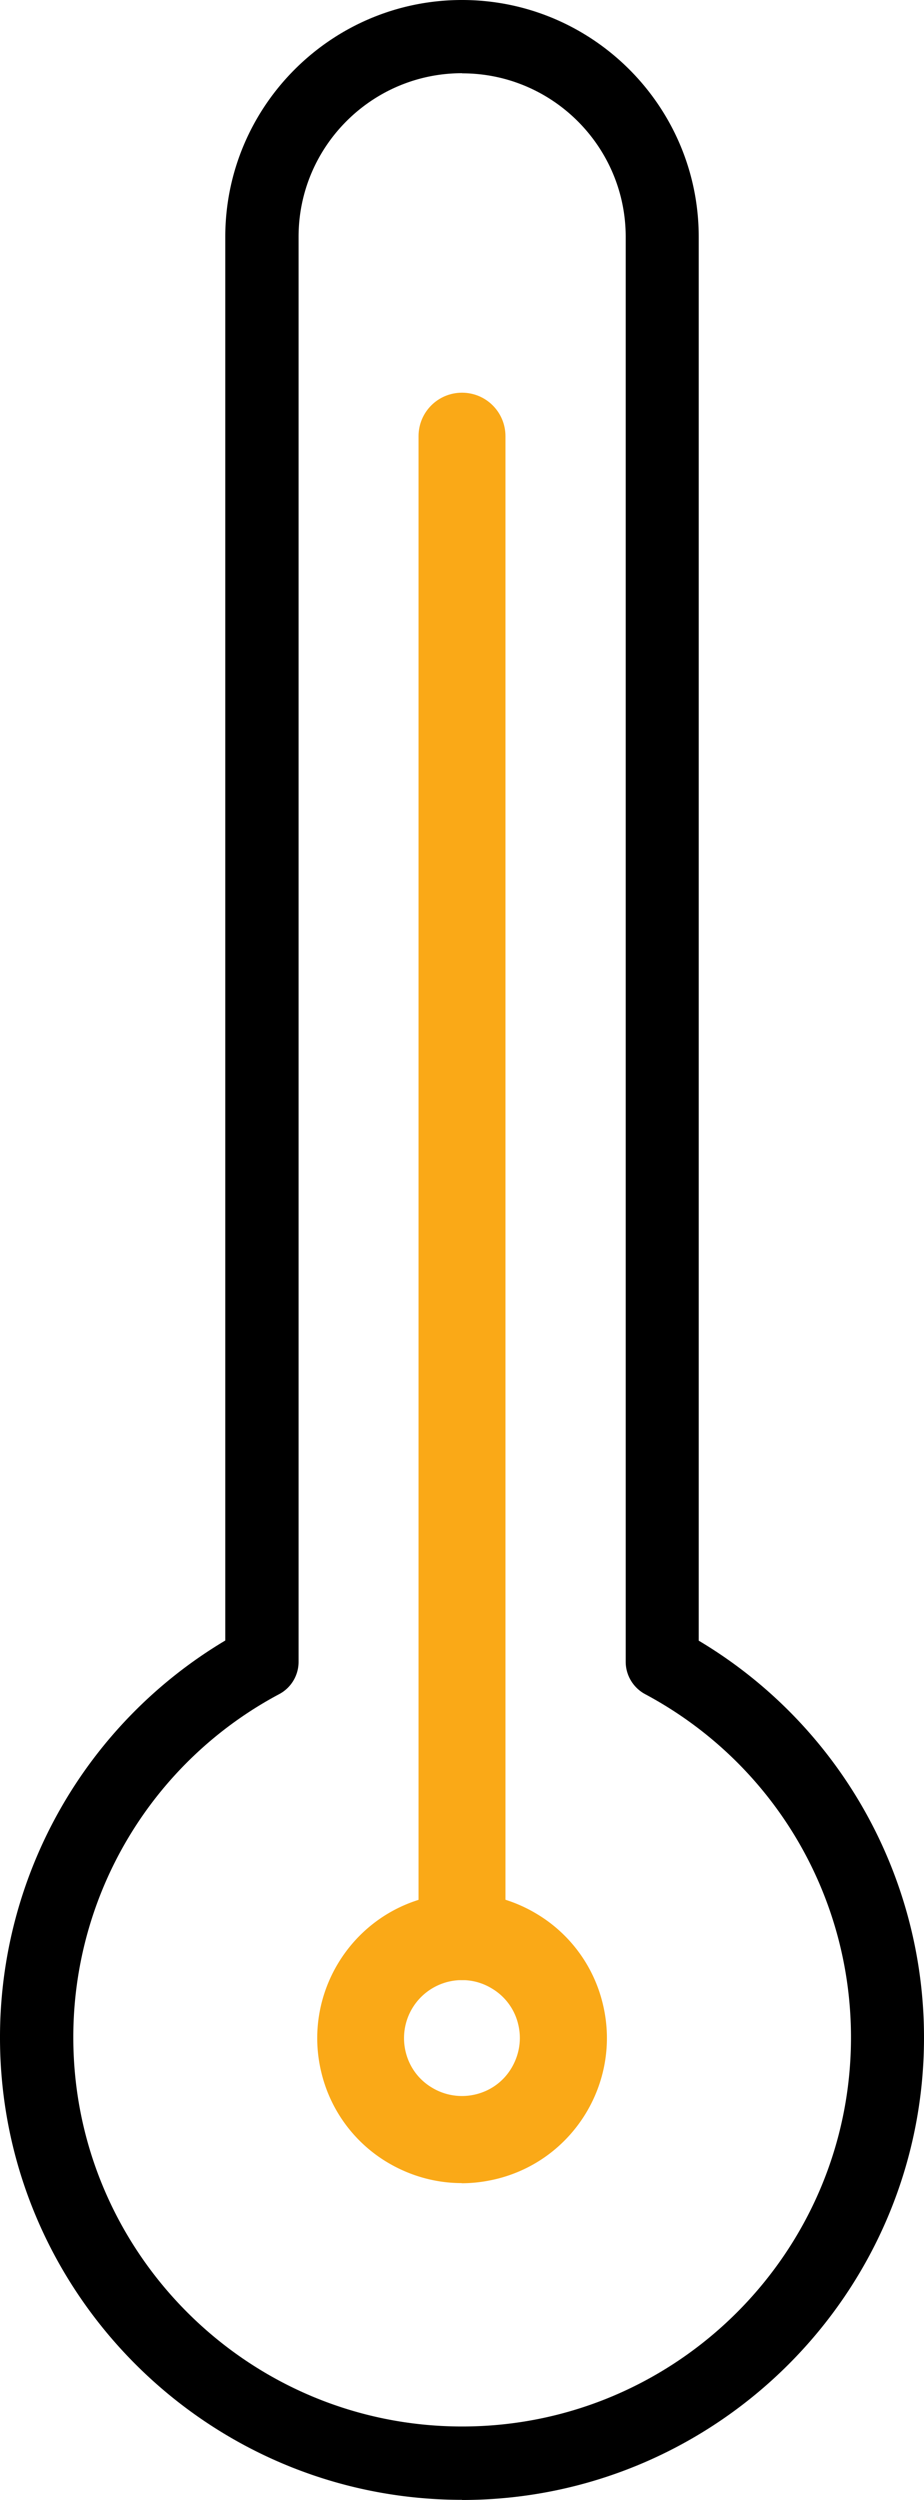
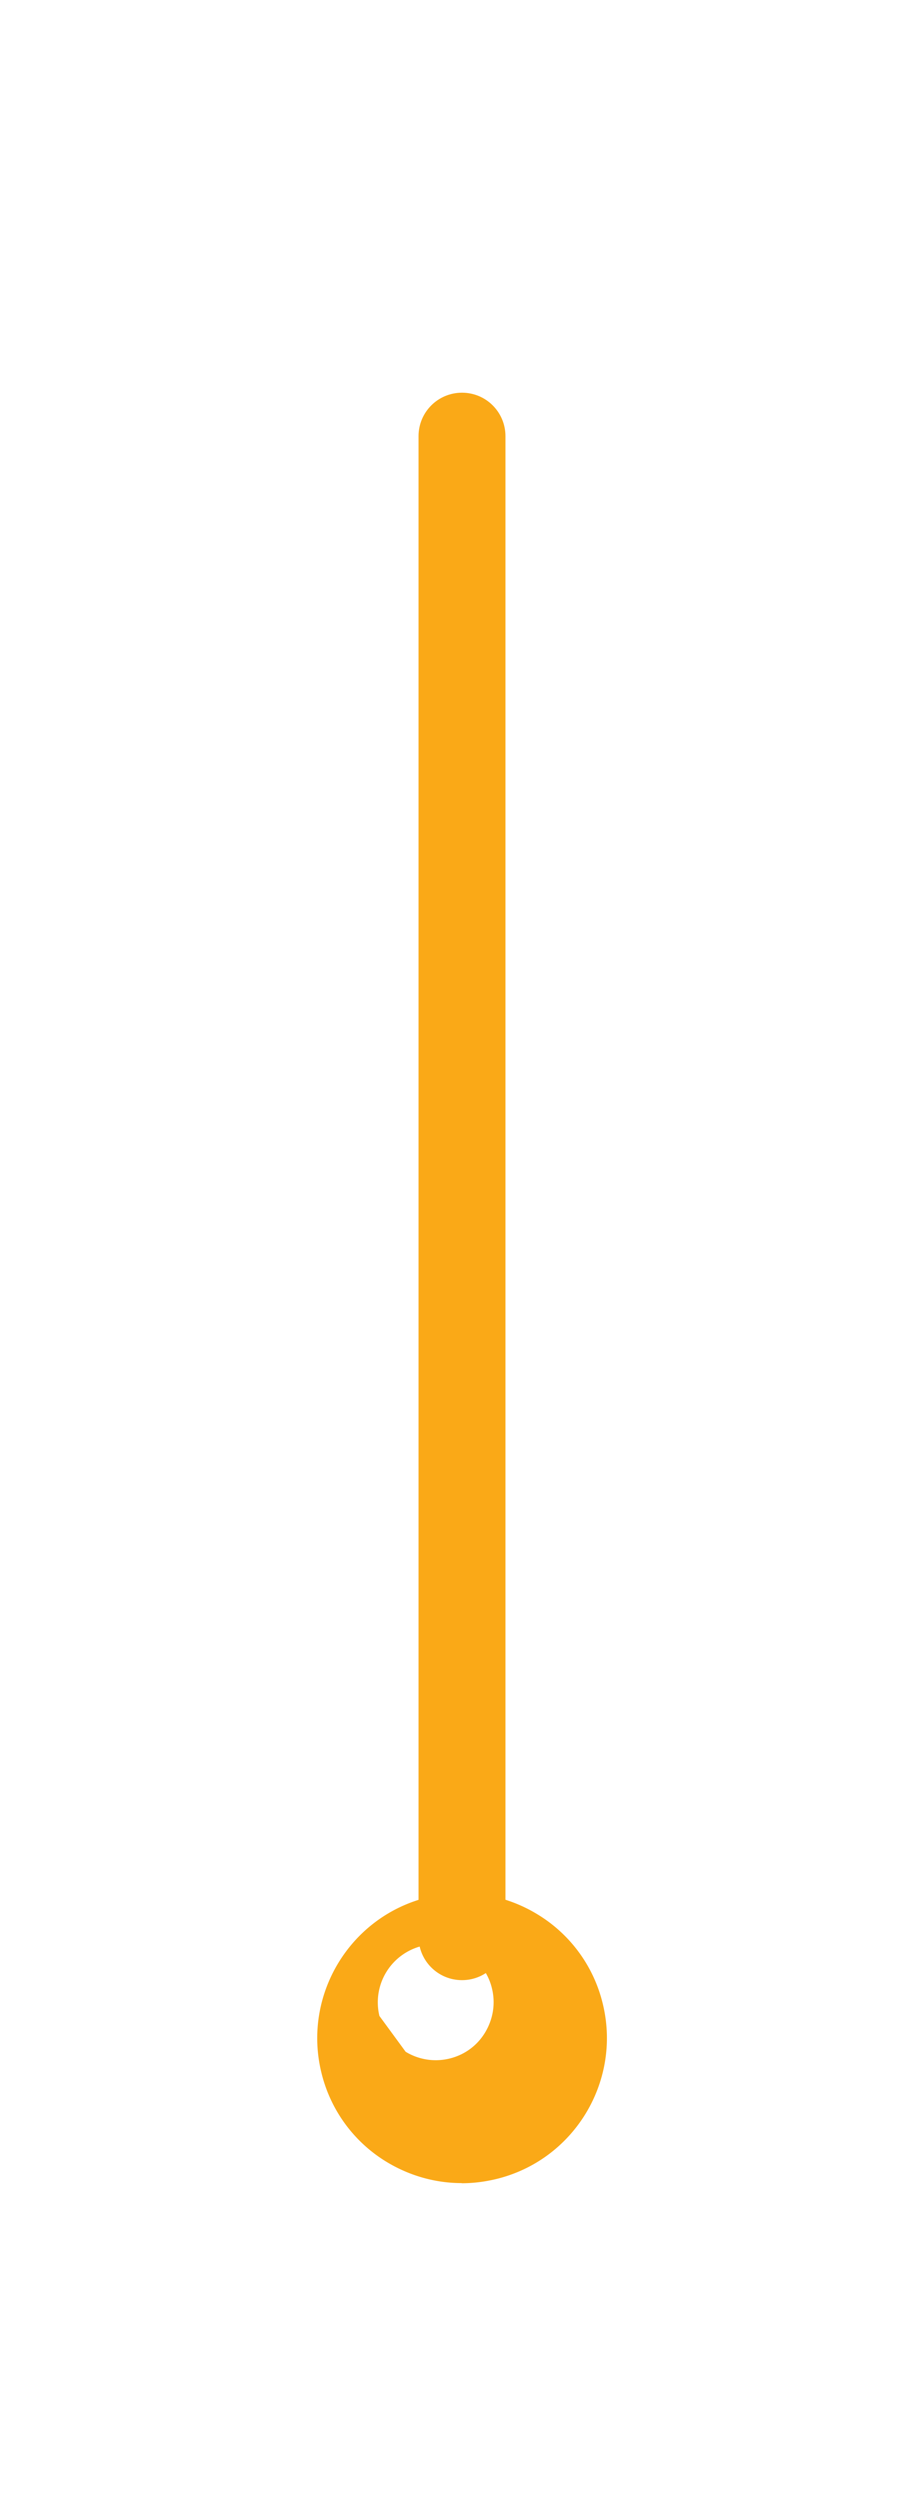
<svg xmlns="http://www.w3.org/2000/svg" id="Layer_2" data-name="Layer 2" viewBox="0 0 63.78 172.45">
  <defs>
    <style>.cls-1{fill:#faa917}</style>
  </defs>
  <g id="Layer_1-2" data-name="Layer 1">
-     <path d="M31.89 172.45C14.31 172.45 0 158.14 0 140.56a31.86 31.86 0 0 1 15.55-27.39V16.34C15.55 7.33 22.88 0 31.89 0s16.34 7.33 16.34 16.34v96.84a31.86 31.86 0 0 1 15.55 27.39c0 17.58-14.31 31.89-31.89 31.89Zm0-167.4c-6.22 0-11.28 5.06-11.28 11.28v98.31c0 .93-.51 1.79-1.34 2.23a26.8 26.8 0 0 0-14.21 23.68c0 14.8 12.04 26.84 26.84 26.84s26.84-12.04 26.84-26.84c0-9.93-5.45-19-14.21-23.68-.82-.44-1.34-1.3-1.34-2.23v-98.3c0-6.22-5.06-11.28-11.28-11.28Z" />
    <path d="M31.89 136.6c-1.66 0-3-1.34-3-3V30.09c0-1.66 1.34-3 3-3s3 1.34 3 3V133.6c0 1.66-1.34 3-3 3Z" class="cls-1" />
-     <path d="M31.87 150.6c-1.81 0-3.59-.5-5.18-1.46a9.92 9.92 0 0 1-4.51-6.18c-1.3-5.36 2-10.78 7.36-12.08 2.59-.63 5.28-.21 7.56 1.18a9.92 9.92 0 0 1 4.51 6.18c1.3 5.36-2 10.78-7.36 12.08-.79.19-1.59.29-2.38.29ZM28 141.54c.25 1.04.89 1.92 1.81 2.47a4 4 0 0 0 3.02.47c1.04-.25 1.92-.89 2.47-1.81s.72-1.99.47-3.02a3.921 3.921 0 0 0-1.81-2.47c-.91-.56-1.99-.72-3.02-.47a4.006 4.006 0 0 0-2.94 4.83Z" class="cls-1" />
+     <path d="M31.87 150.6c-1.81 0-3.59-.5-5.18-1.46a9.92 9.92 0 0 1-4.51-6.18c-1.3-5.36 2-10.78 7.36-12.08 2.59-.63 5.28-.21 7.56 1.18a9.92 9.92 0 0 1 4.51 6.18c1.3 5.36-2 10.78-7.36 12.08-.79.19-1.59.29-2.38.29ZM28 141.54a4 4 0 0 0 3.02.47c1.04-.25 1.92-.89 2.47-1.81s.72-1.99.47-3.02a3.921 3.921 0 0 0-1.81-2.47c-.91-.56-1.99-.72-3.02-.47a4.006 4.006 0 0 0-2.94 4.83Z" class="cls-1" />
  </g>
</svg>